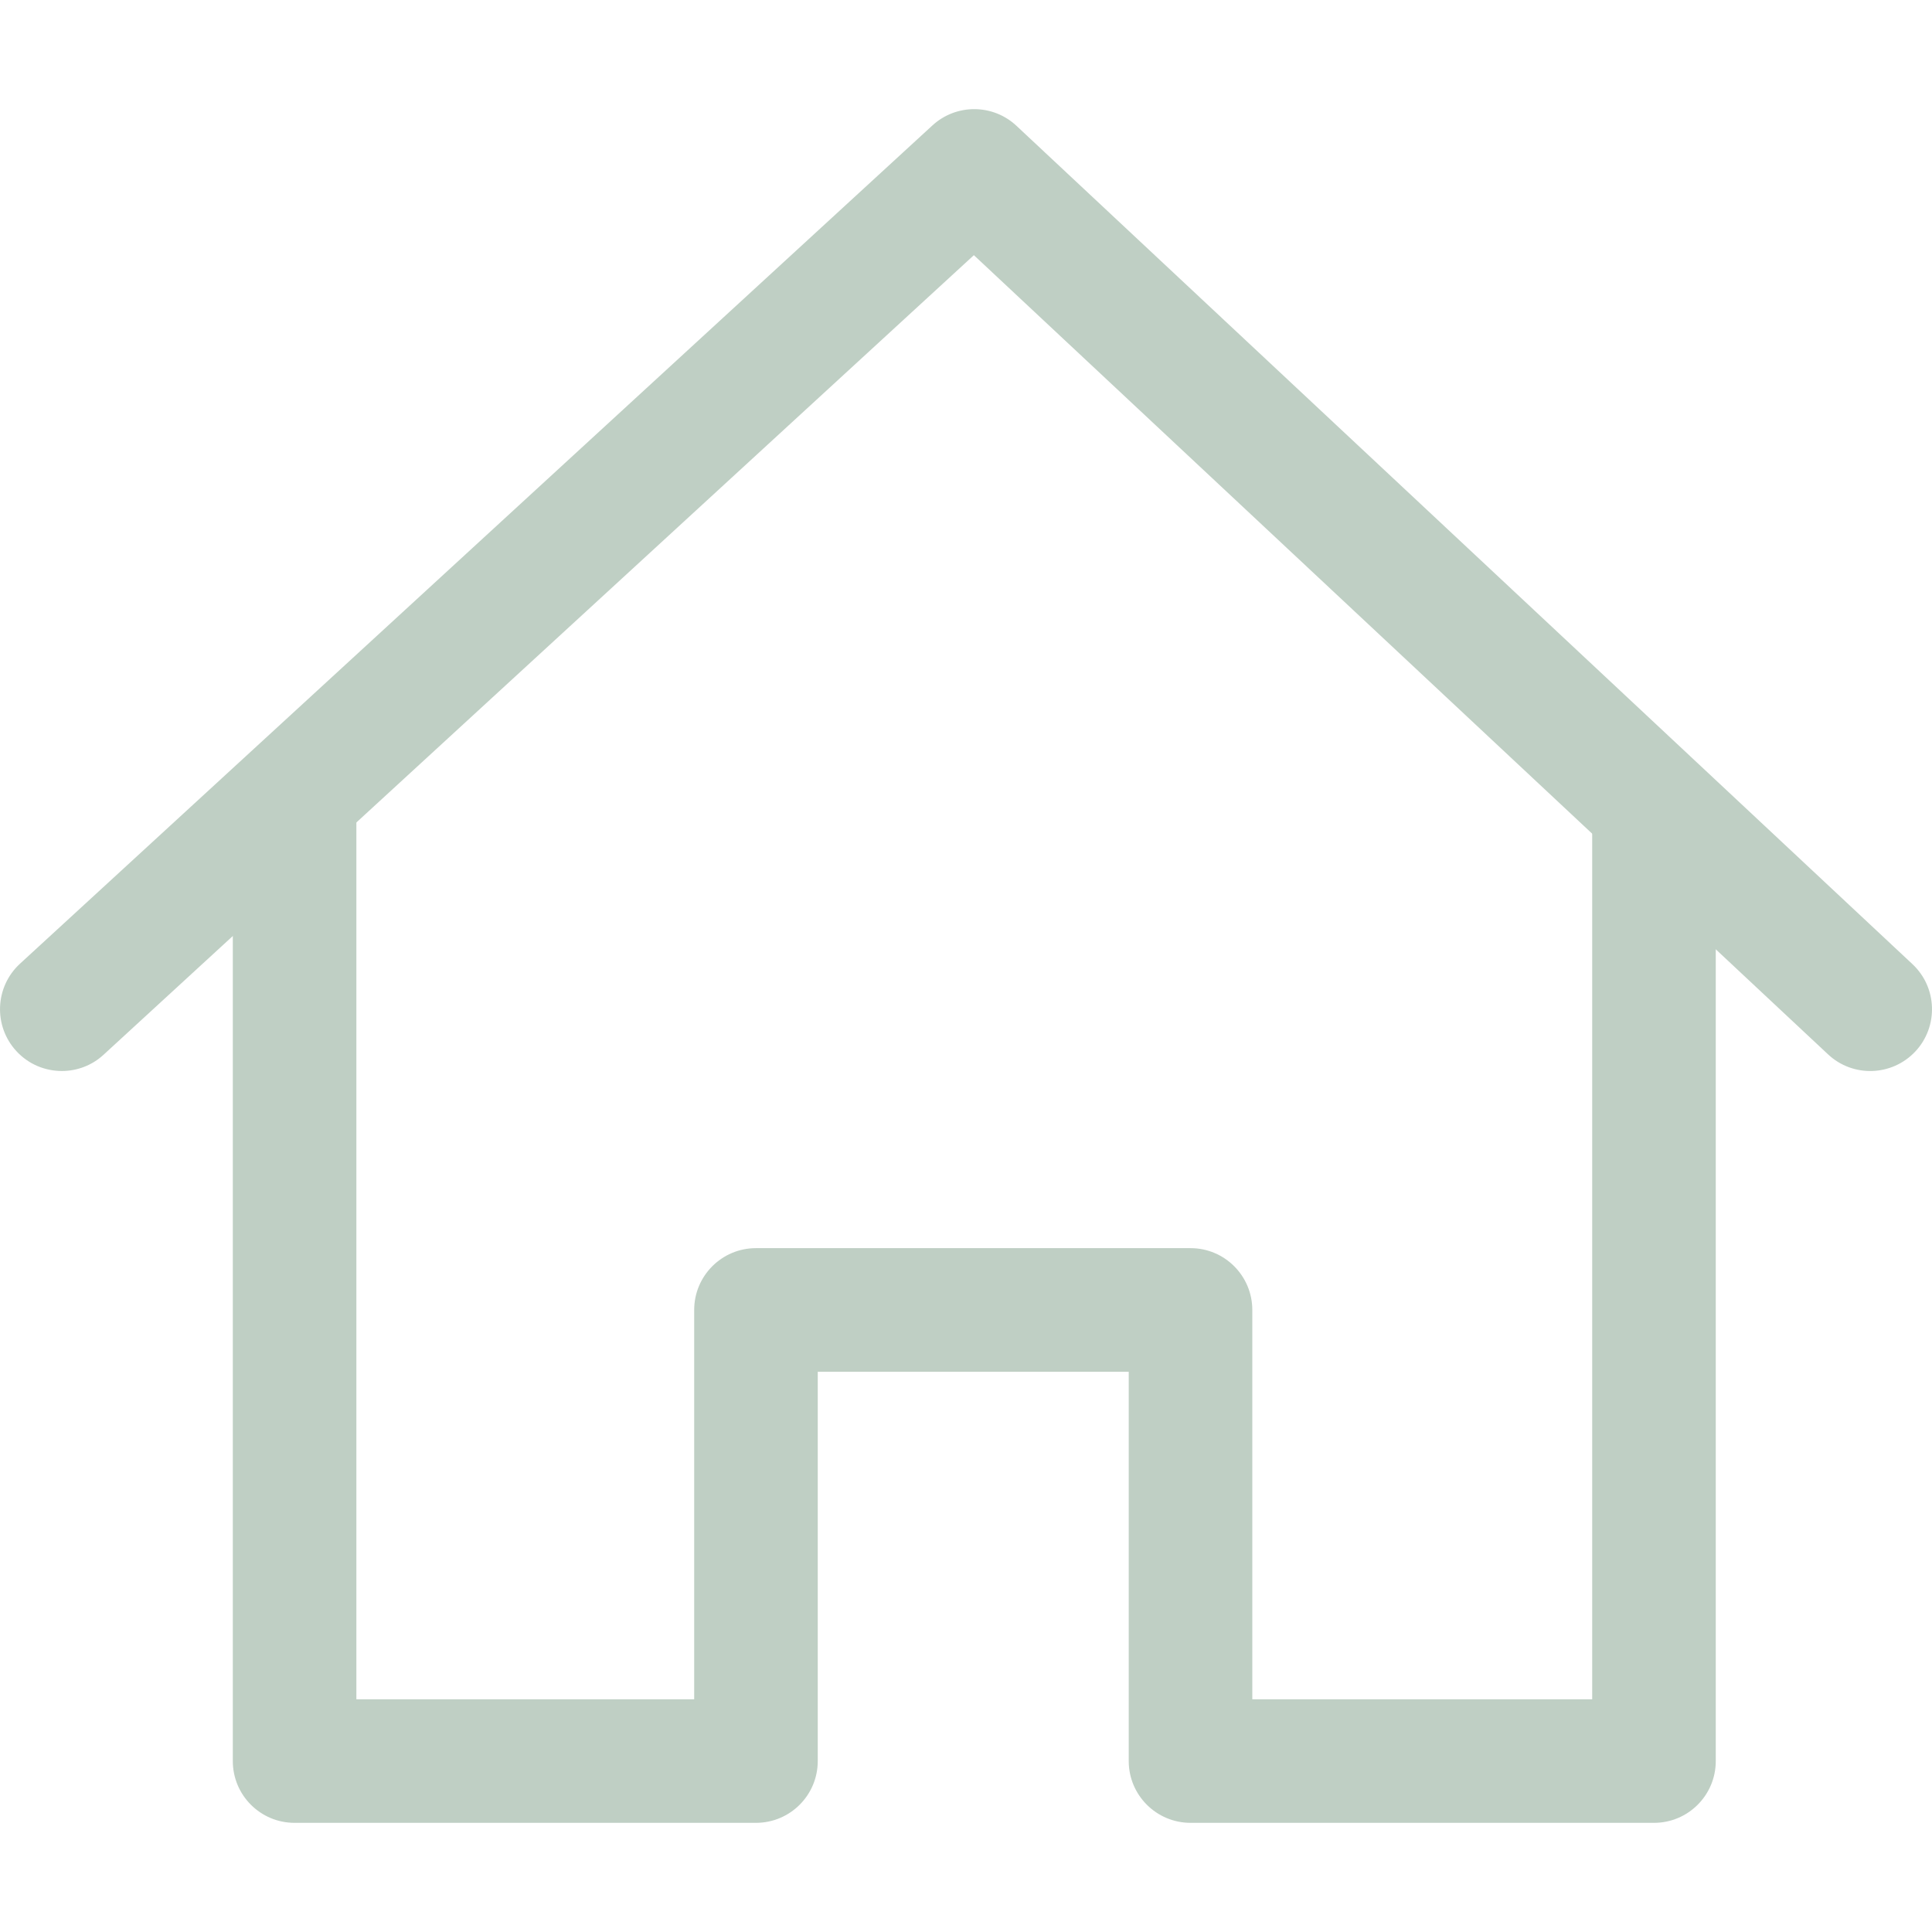
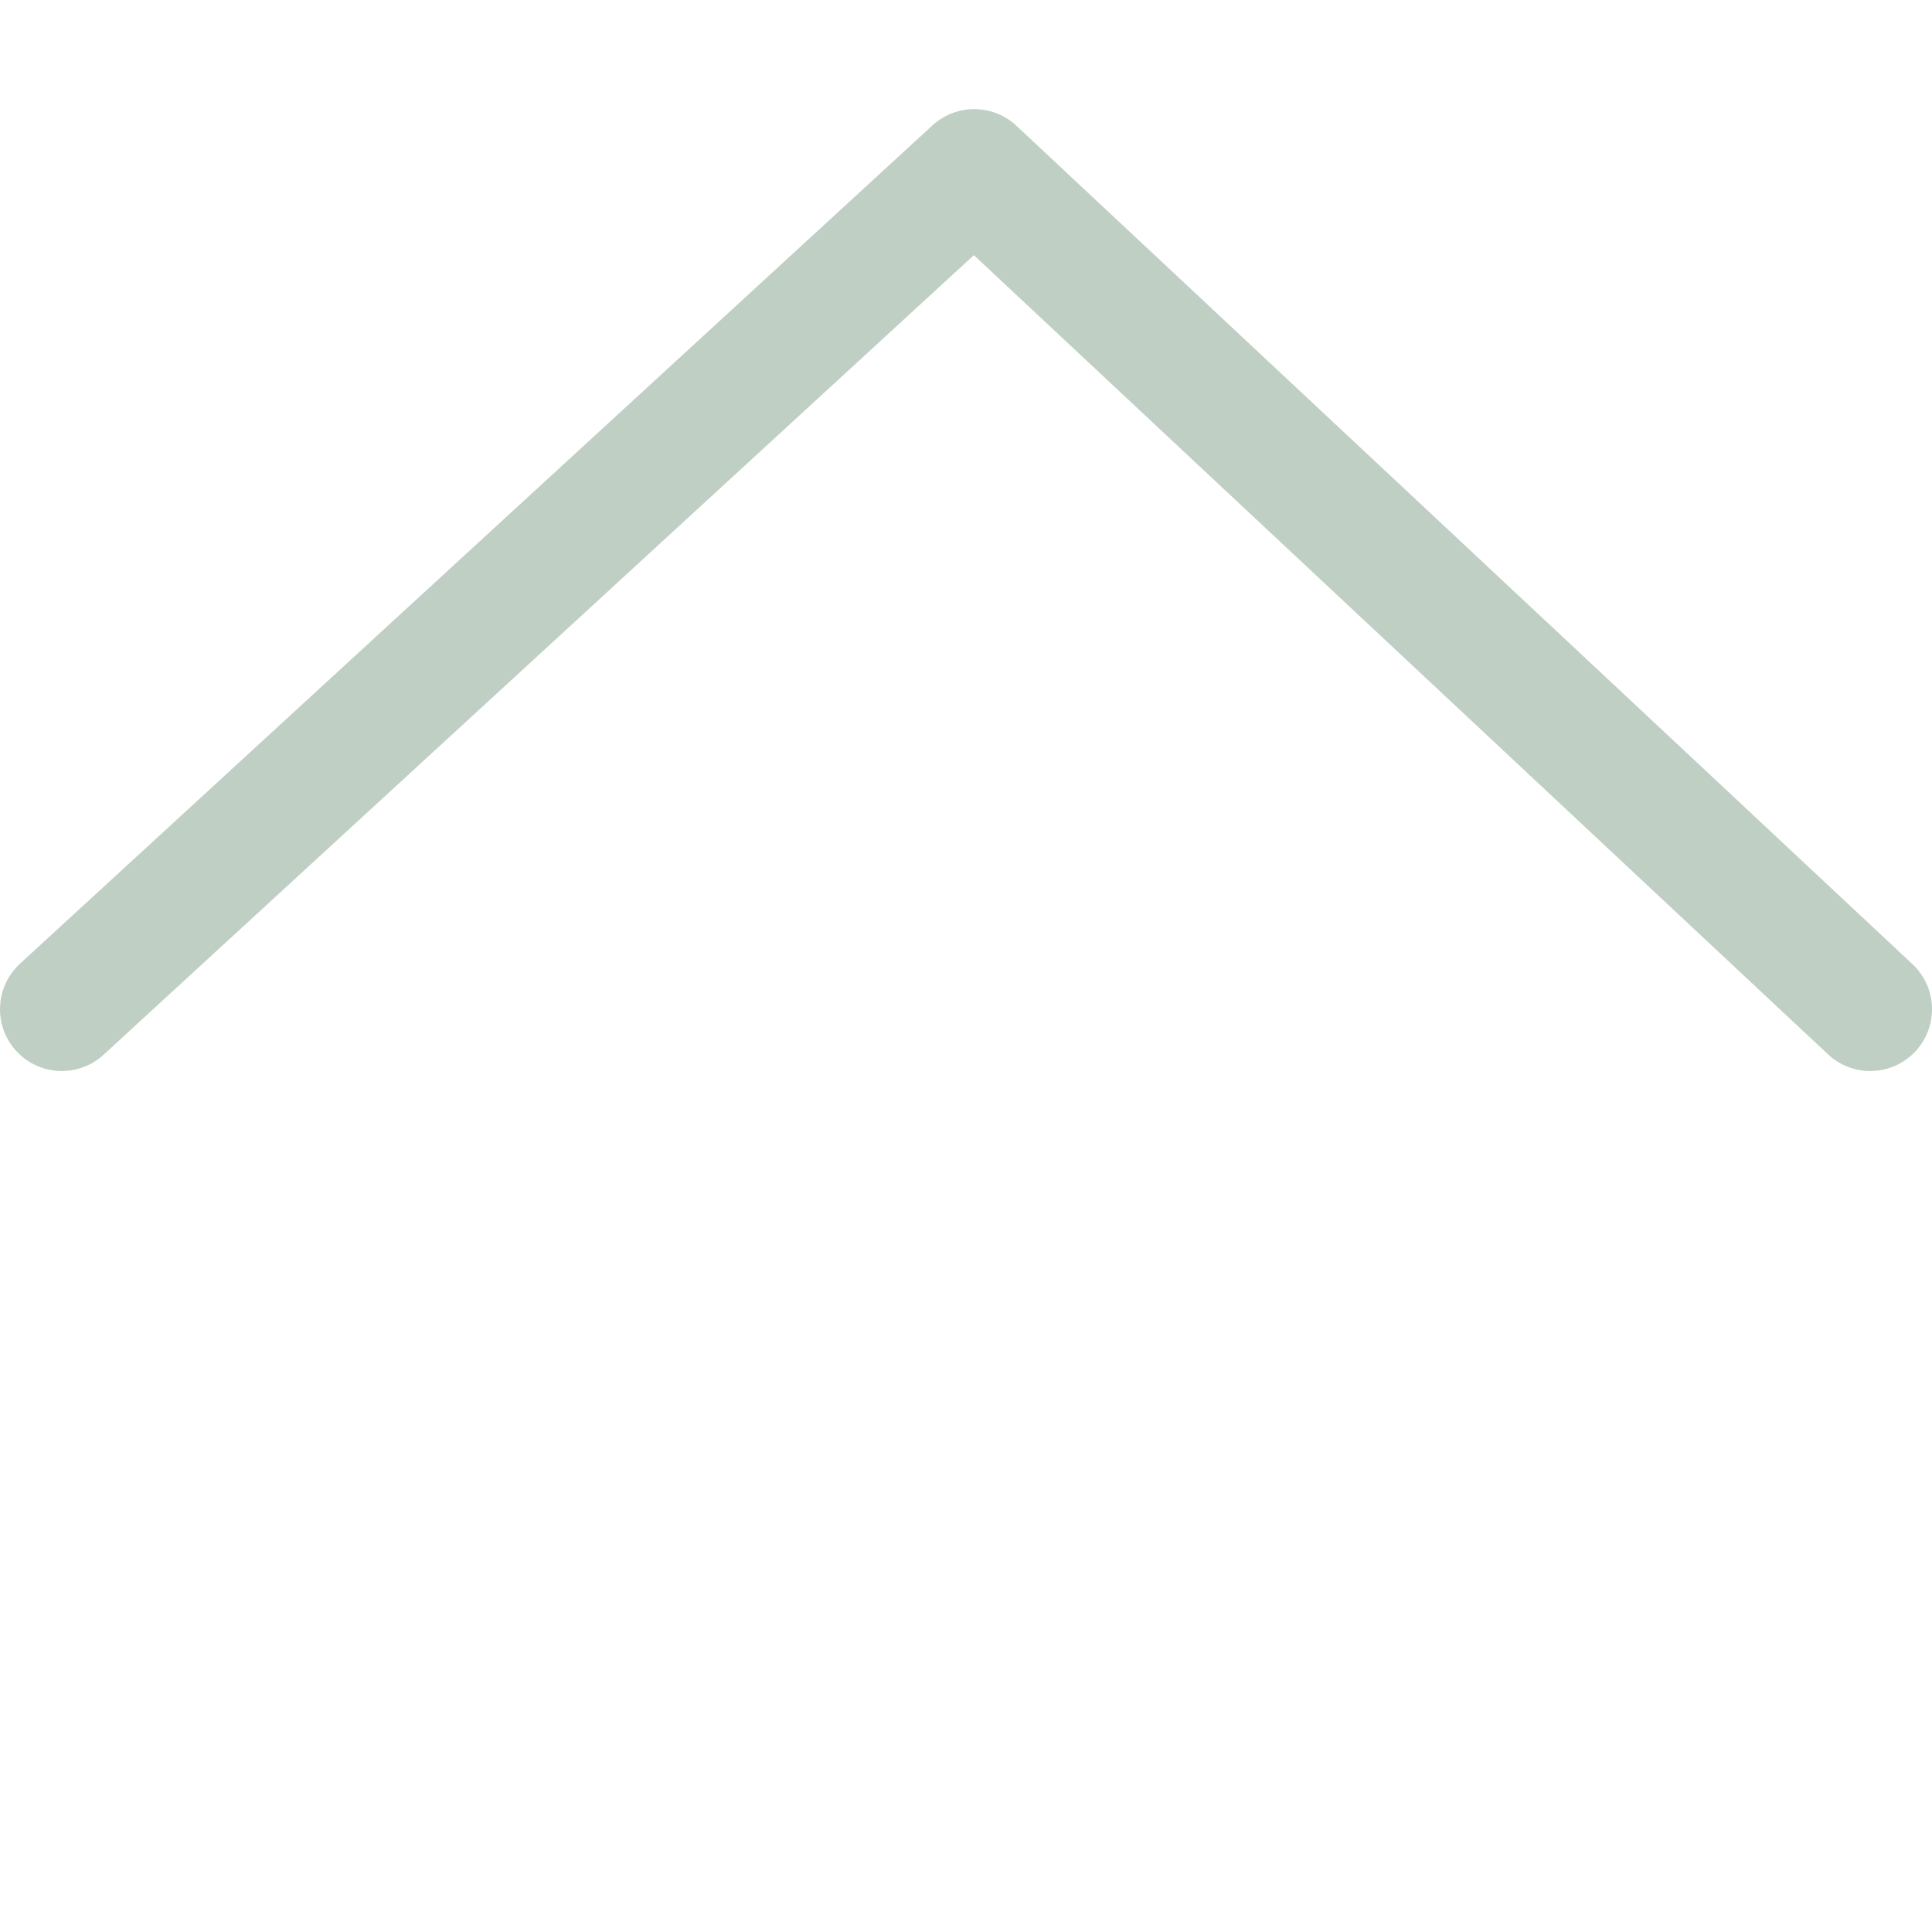
<svg xmlns="http://www.w3.org/2000/svg" width="26" height="26" viewBox="0 0 26 26" fill="none">
  <g clip-path="url(#clip0_272_1094)">
-     <path d="M21.427 10.755V22.868H16.853V17.629C16.853 17.17 16.481 16.797 16.022 16.797H10.173C9.714 16.797 9.342 17.17 9.342 17.629V22.868H4.796V10.755H3.133V23.699C3.133 24.159 3.505 24.531 3.964 24.531H10.173C10.633 24.531 11.005 24.159 11.005 23.699V18.461H15.19V23.7C15.19 24.159 15.563 24.531 16.022 24.531H22.259C22.718 24.531 23.09 24.159 23.09 23.7V10.755H21.427Z" fill="#BFCFC4" />
    <path d="M25.737 12.975L13.679 1.693C13.362 1.396 12.868 1.394 12.548 1.688L0.269 12.969C-0.069 13.28 -0.091 13.806 0.219 14.144C0.383 14.323 0.607 14.413 0.832 14.413C1.033 14.413 1.235 14.341 1.394 14.194L13.106 3.434L24.601 14.189C24.936 14.503 25.462 14.485 25.776 14.15C26.089 13.815 26.072 13.288 25.737 12.975Z" fill="#BFCFC4" />
  </g>
  <defs>
    <clipPath id="clip0_272_1094">
      <rect width="26" height="26" fill="white" />
    </clipPath>
  </defs>
</svg>